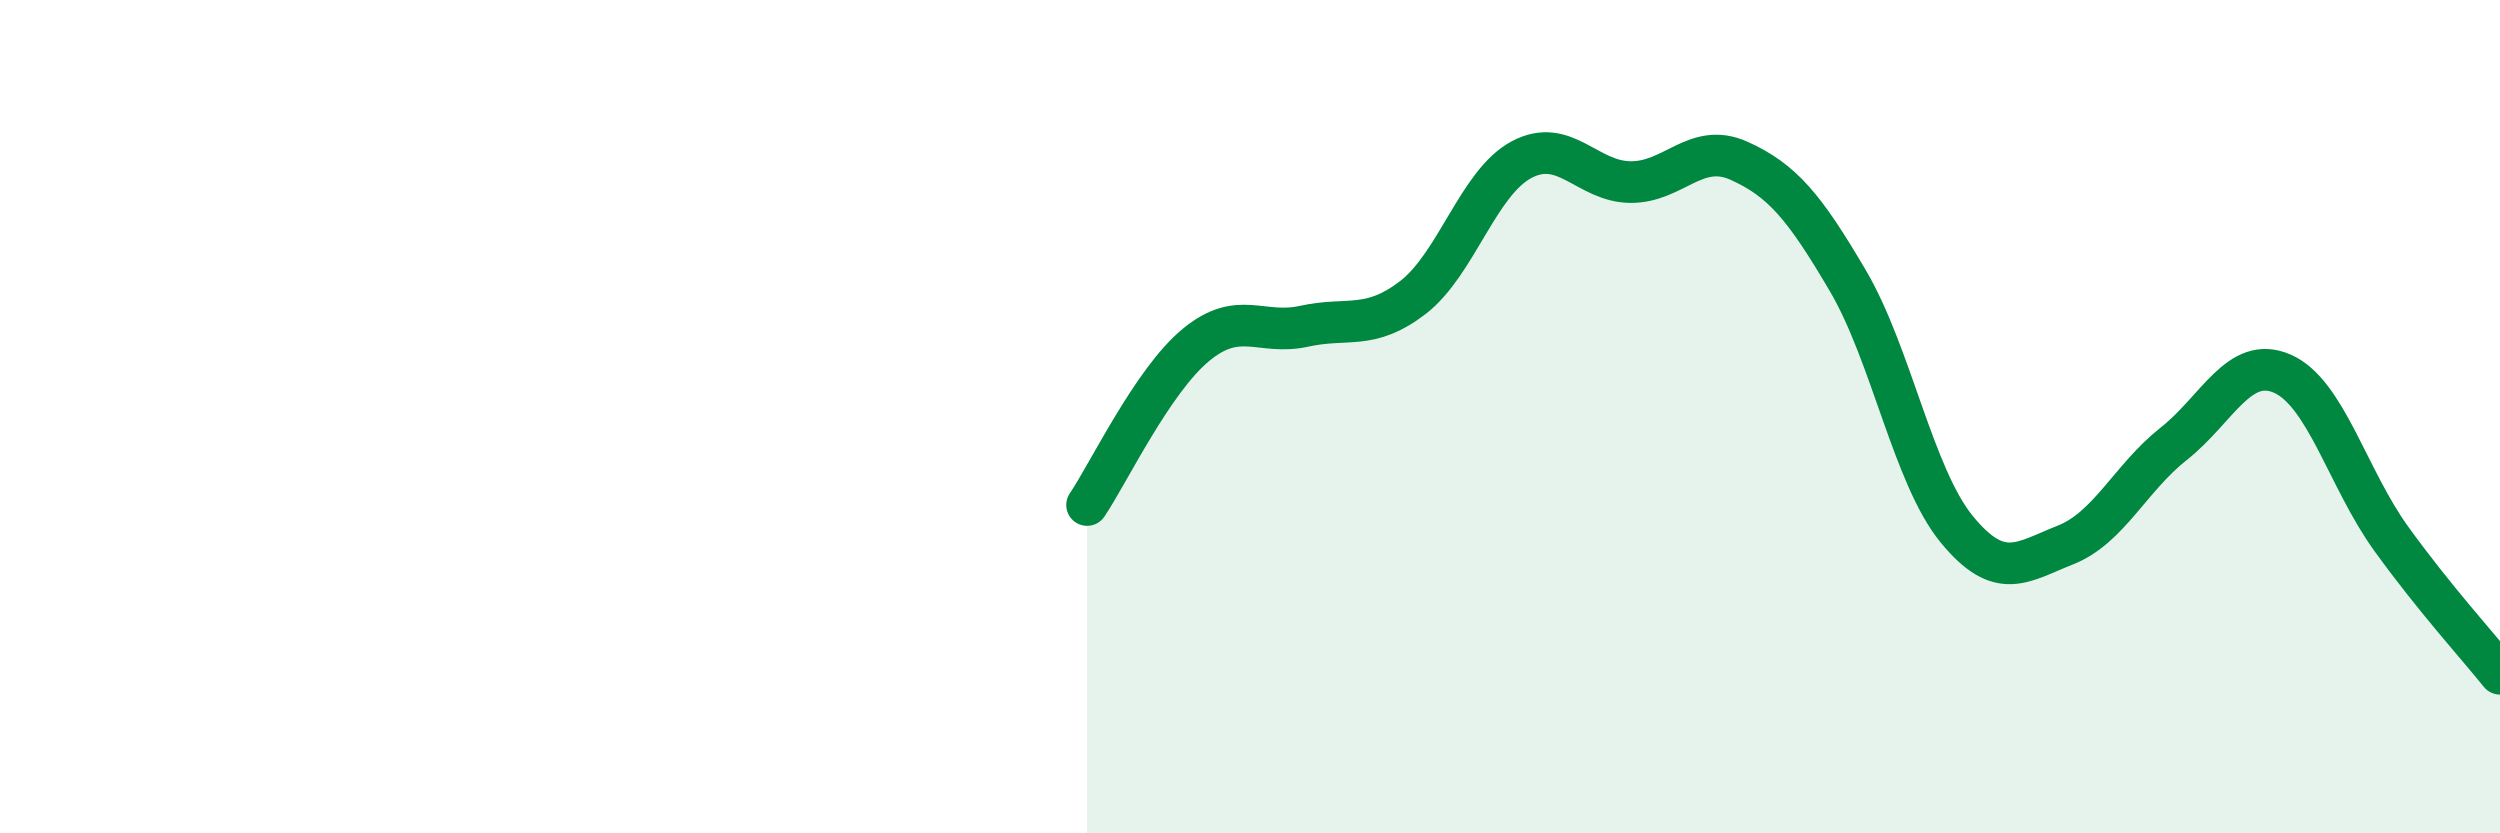
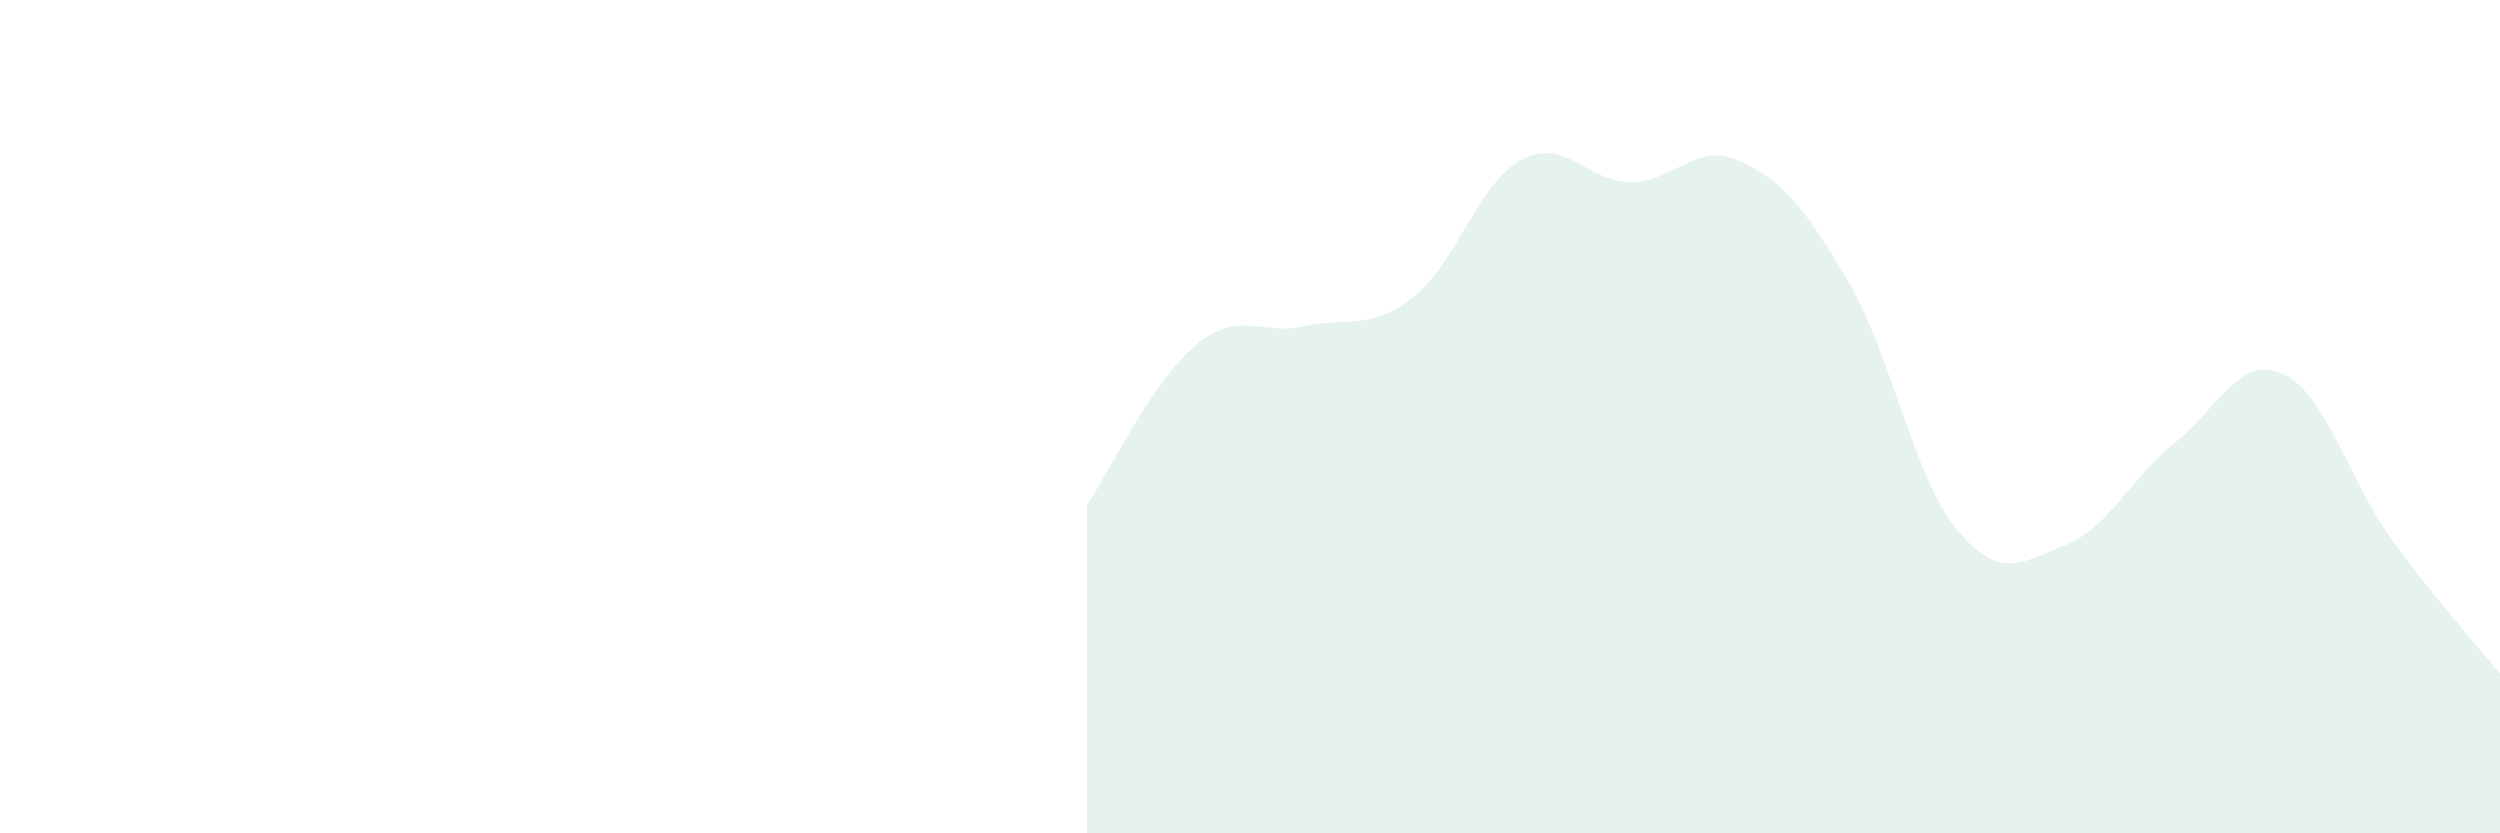
<svg xmlns="http://www.w3.org/2000/svg" width="60" height="20" viewBox="0 0 60 20">
  <path d="M 26.09,12.12 C 26.61,11.35 27.66,9.14 28.7,8.28 C 29.74,7.42 30.26,8.06 31.3,7.83 C 32.34,7.6 32.87,7.94 33.91,7.14 C 34.95,6.34 35.48,4.38 36.52,3.83 C 37.56,3.28 38.09,4.36 39.13,4.37 C 40.17,4.38 40.7,3.39 41.74,3.86 C 42.78,4.33 43.31,4.97 44.35,6.74 C 45.39,8.51 45.92,11.43 46.96,12.7 C 48,13.97 48.53,13.49 49.57,13.08 C 50.61,12.67 51.13,11.47 52.17,10.65 C 53.21,9.83 53.74,8.51 54.78,8.97 C 55.82,9.43 56.35,11.49 57.39,12.93 C 58.43,14.37 59.48,15.52 60,16.17L60 20L26.09 20Z" fill="#008740" opacity="0.1" stroke-linecap="round" stroke-linejoin="round" />
-   <path d="M 26.09,12.12 C 26.61,11.35 27.66,9.14 28.7,8.28 C 29.74,7.42 30.26,8.06 31.3,7.83 C 32.34,7.6 32.87,7.94 33.91,7.14 C 34.95,6.34 35.48,4.38 36.52,3.83 C 37.56,3.28 38.09,4.36 39.13,4.37 C 40.17,4.38 40.7,3.39 41.74,3.86 C 42.78,4.33 43.31,4.97 44.35,6.74 C 45.39,8.51 45.92,11.43 46.96,12.7 C 48,13.97 48.53,13.49 49.57,13.08 C 50.61,12.67 51.13,11.47 52.17,10.65 C 53.21,9.83 53.74,8.51 54.78,8.97 C 55.82,9.43 56.35,11.49 57.39,12.93 C 58.43,14.37 59.48,15.52 60,16.17" stroke="#008740" stroke-width="1" fill="none" stroke-linecap="round" stroke-linejoin="round" />
</svg>